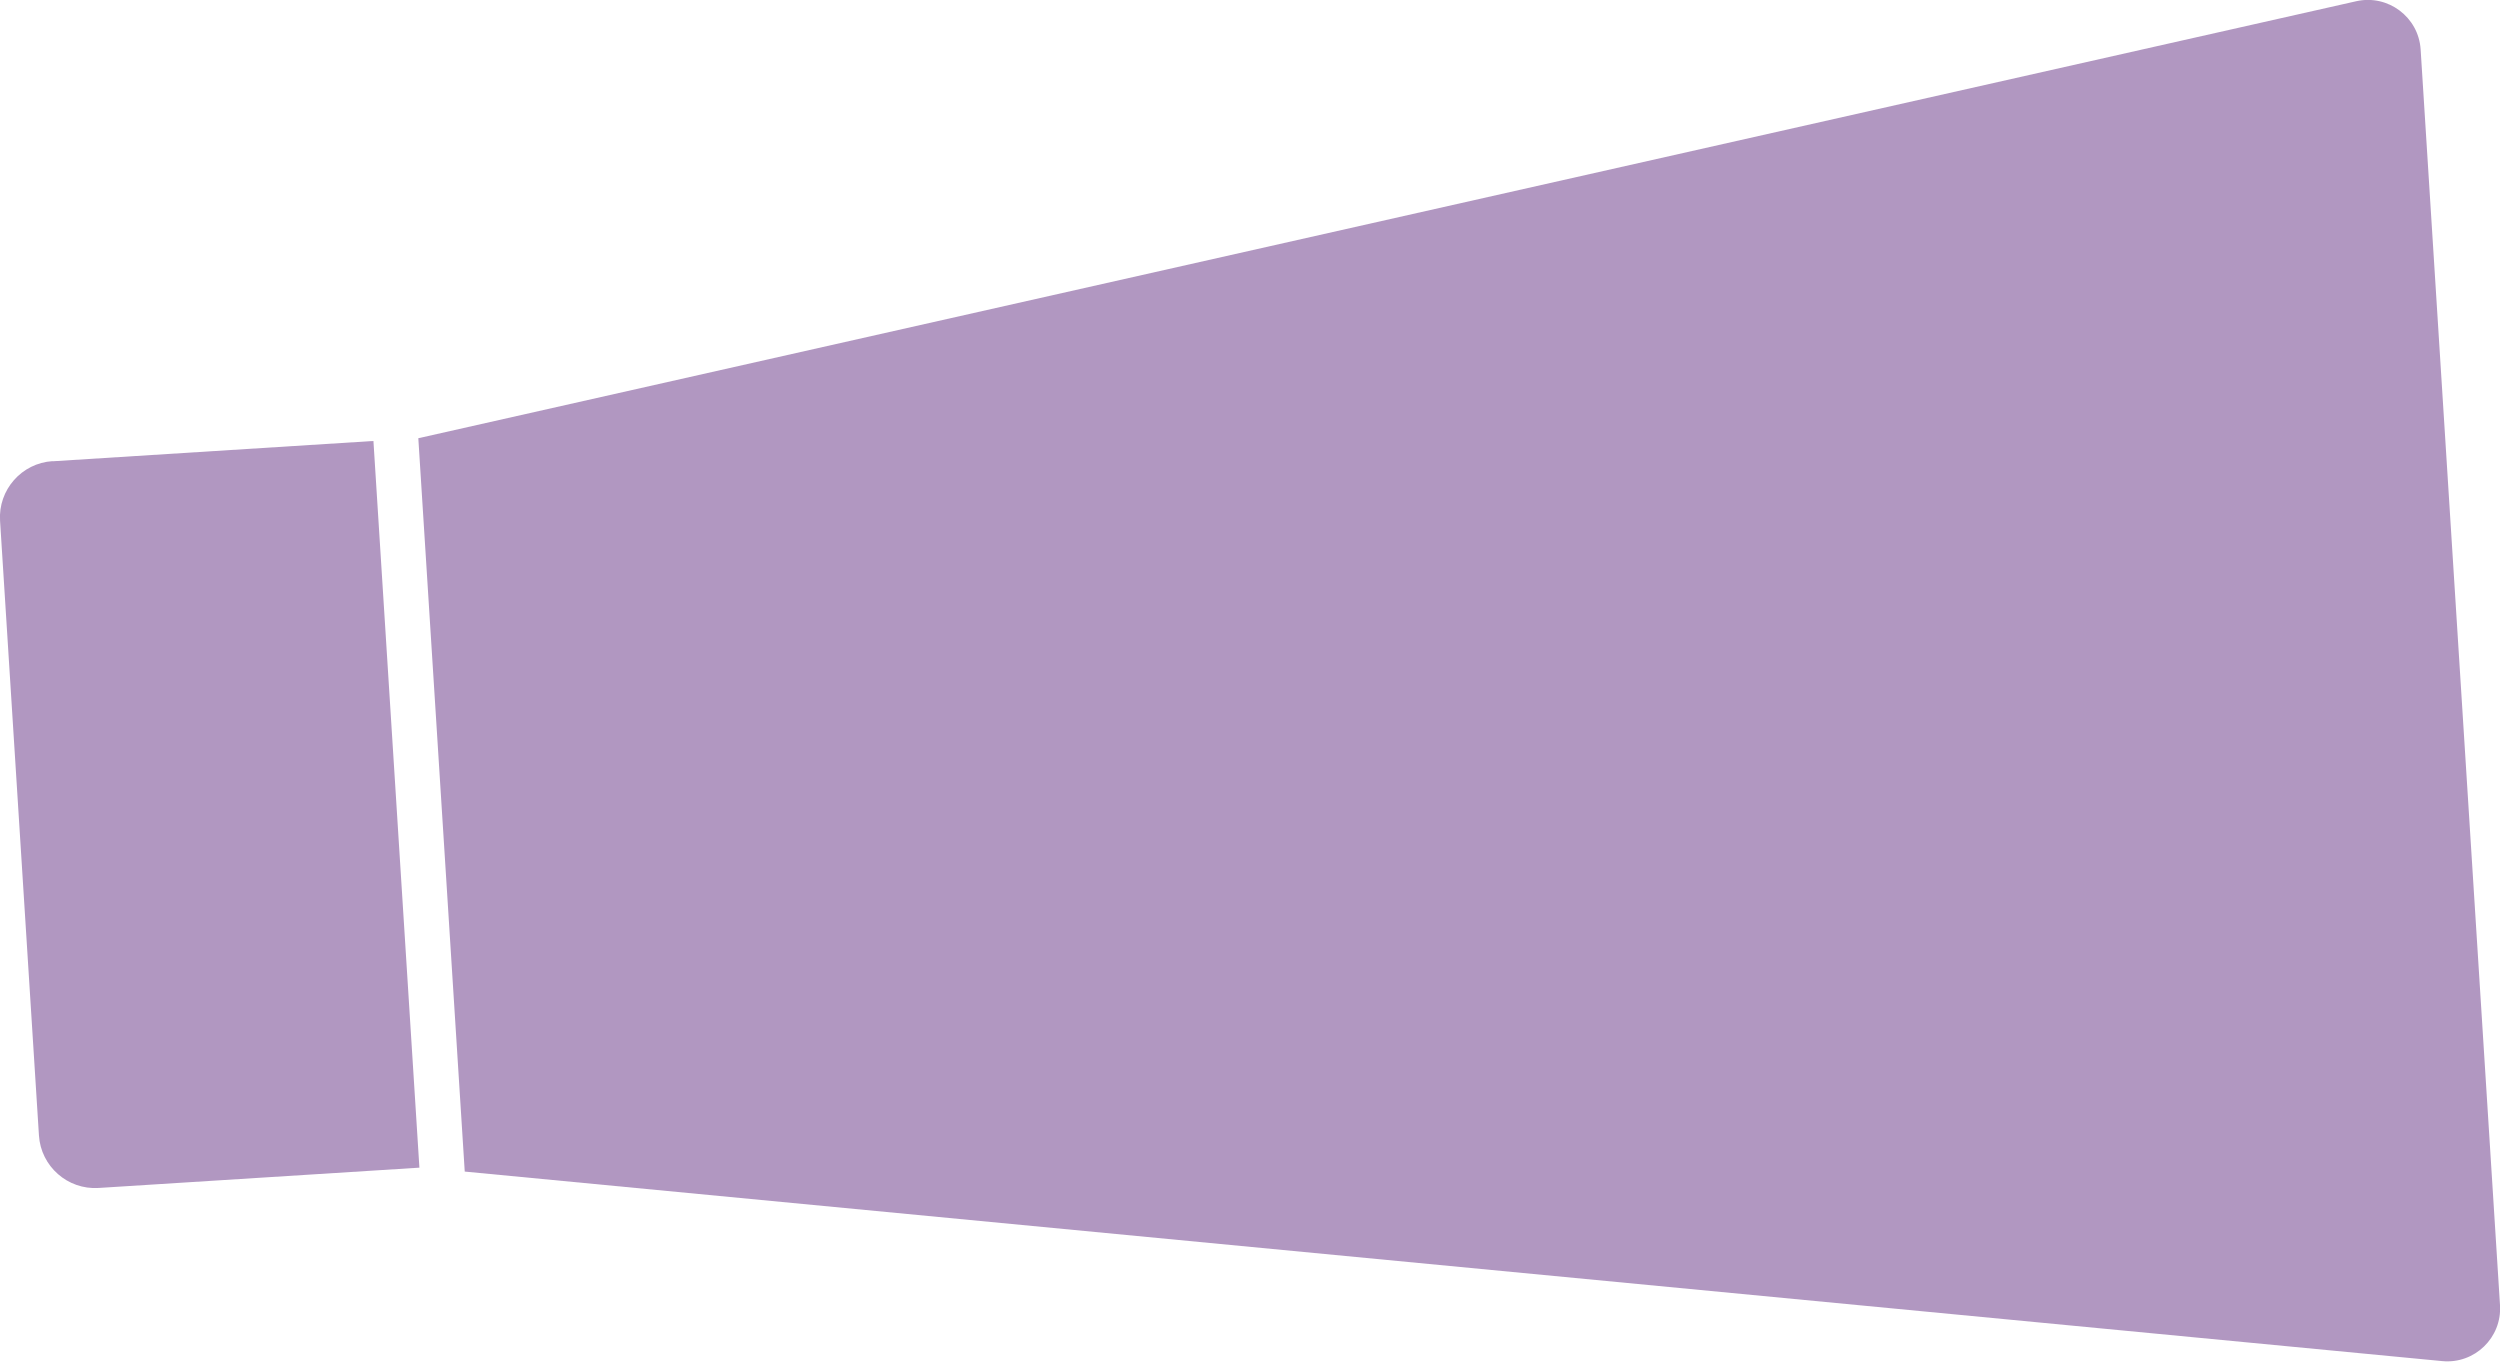
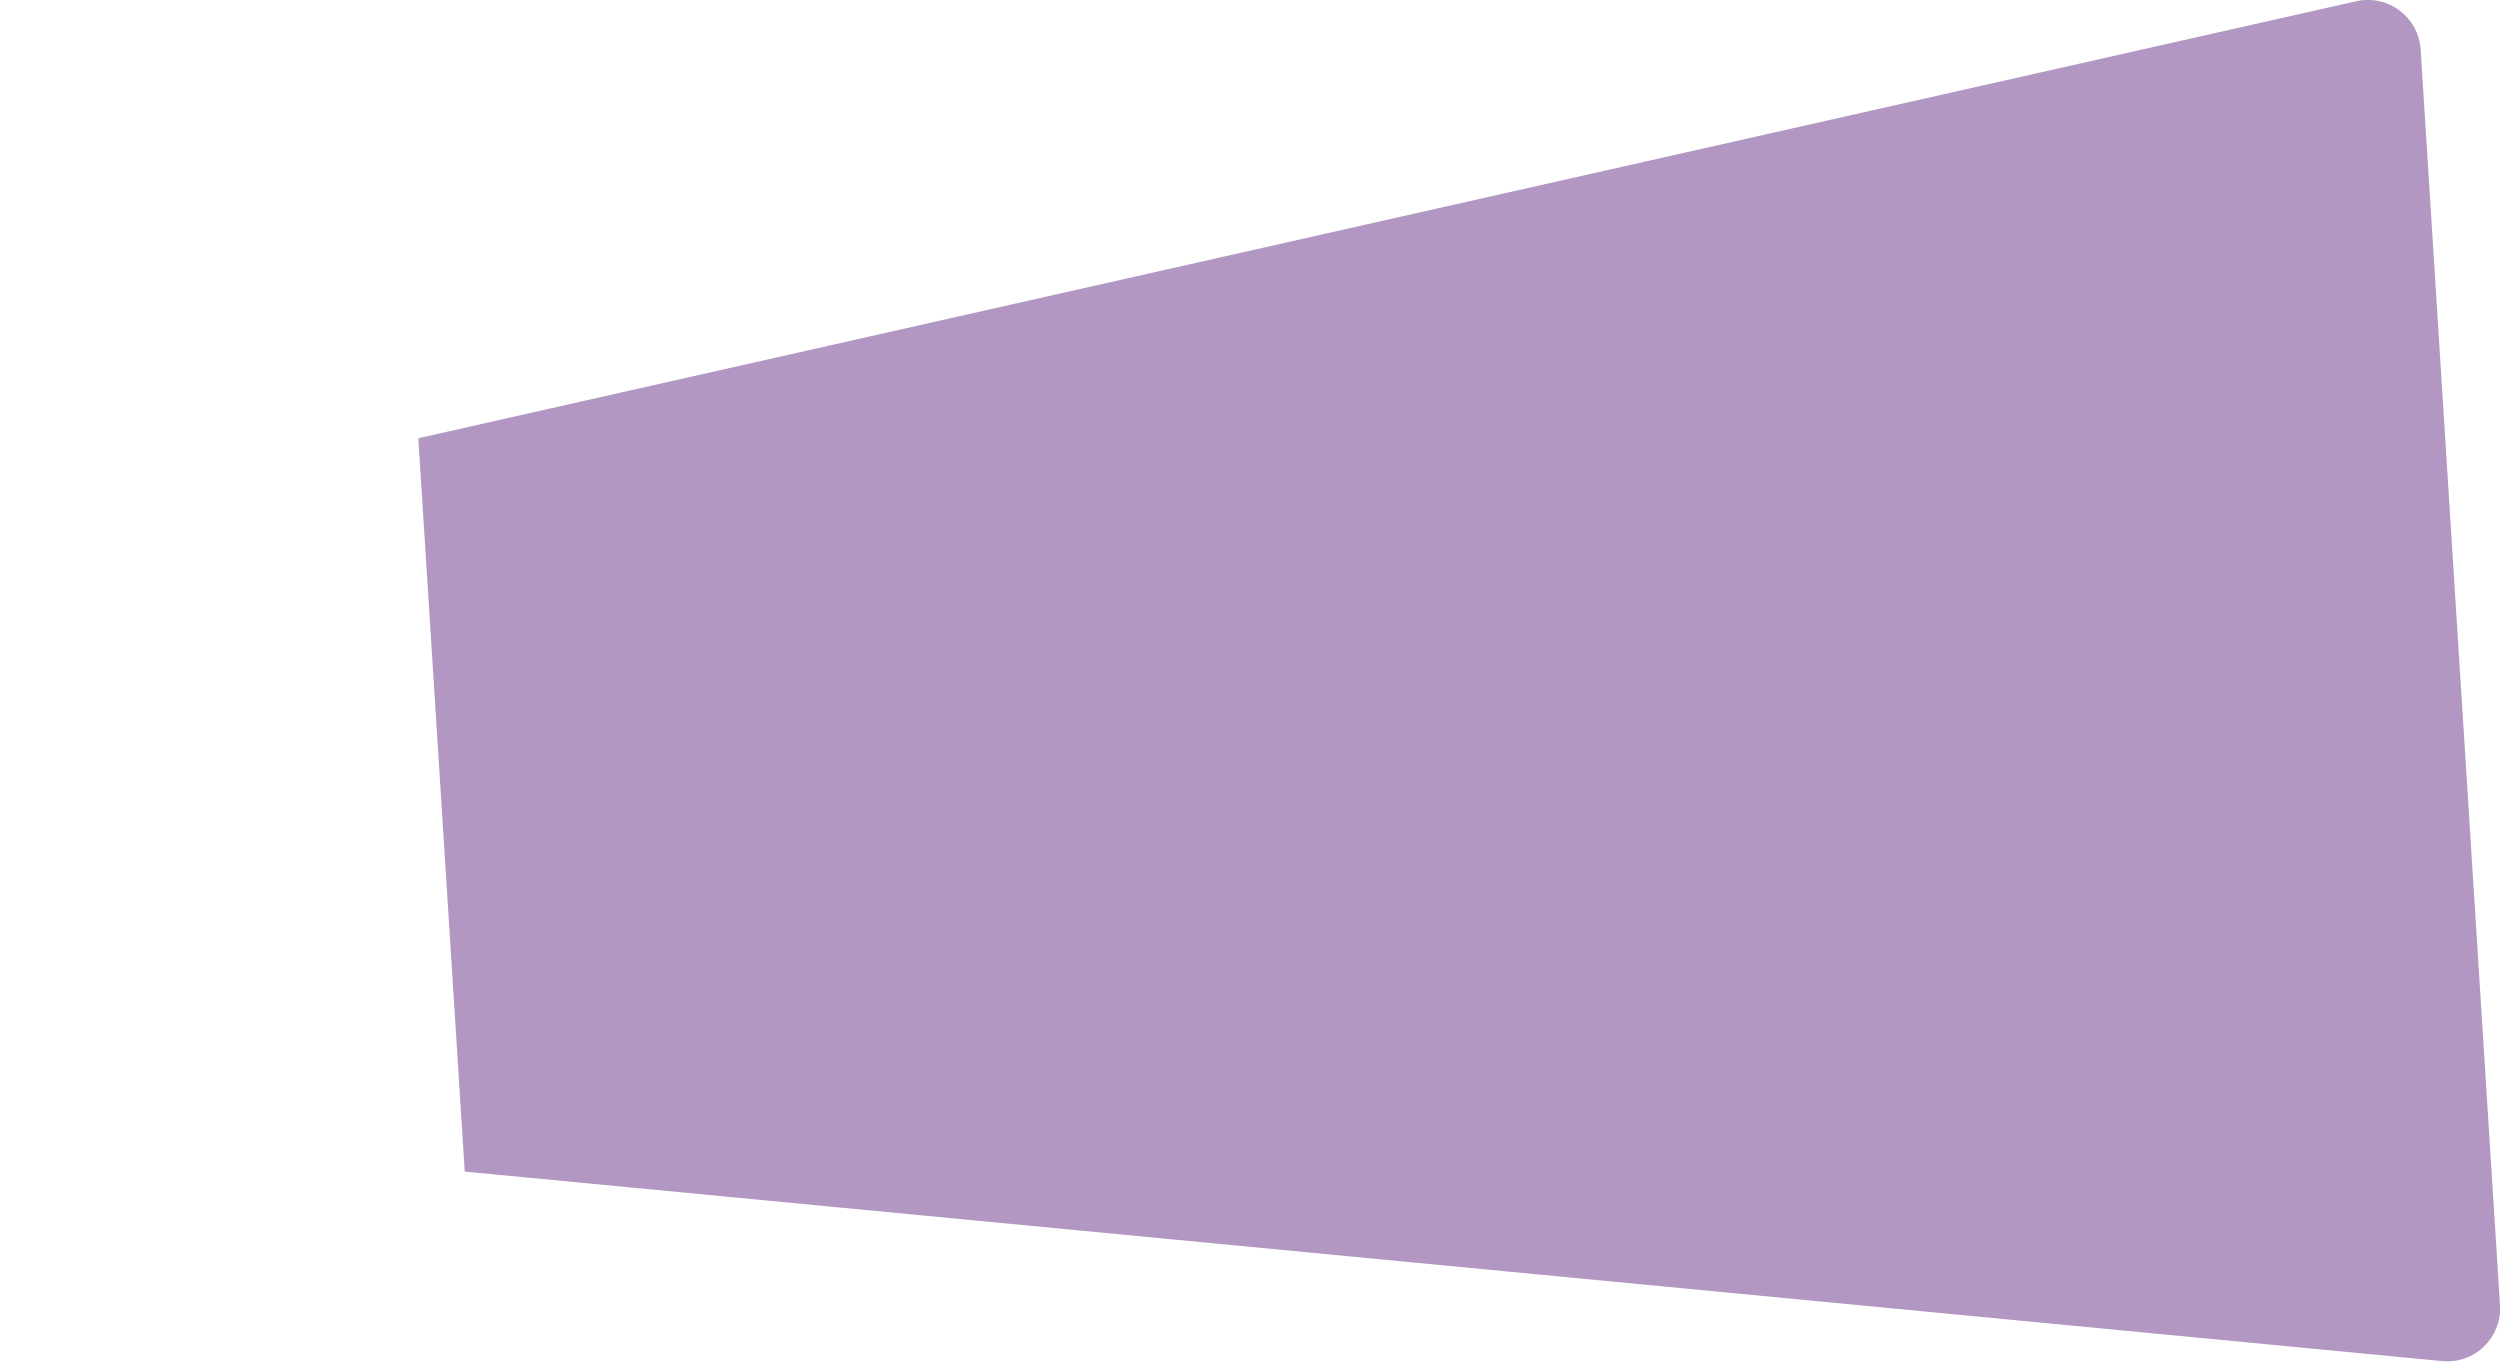
<svg xmlns="http://www.w3.org/2000/svg" id="_レイヤー_2" data-name="レイヤー_2" viewBox="0 0 182.04 99.14">
  <defs>
    <style>
      .cls-1 {
        fill: #b197c1;
      }
    </style>
  </defs>
-   <path class="cls-1" d="M5.48,32.93h23.41v53.02H5.48c-2.25,0-4.09-1.83-4.09-4.09v-44.85c0-2.25,1.83-4.09,4.09-4.09Z" transform="translate(-3.72 1.07) rotate(-3.62)" />
  <path class="cls-1" d="M30.46,31.91l1.69,26.7,1.69,26.7,143.99,13.8c2.36.23,4.36-1.71,4.21-4.07l-2.89-45.72-2.89-45.72c-.15-2.36-2.38-4.03-4.69-3.51L30.46,31.91Z" />
</svg>